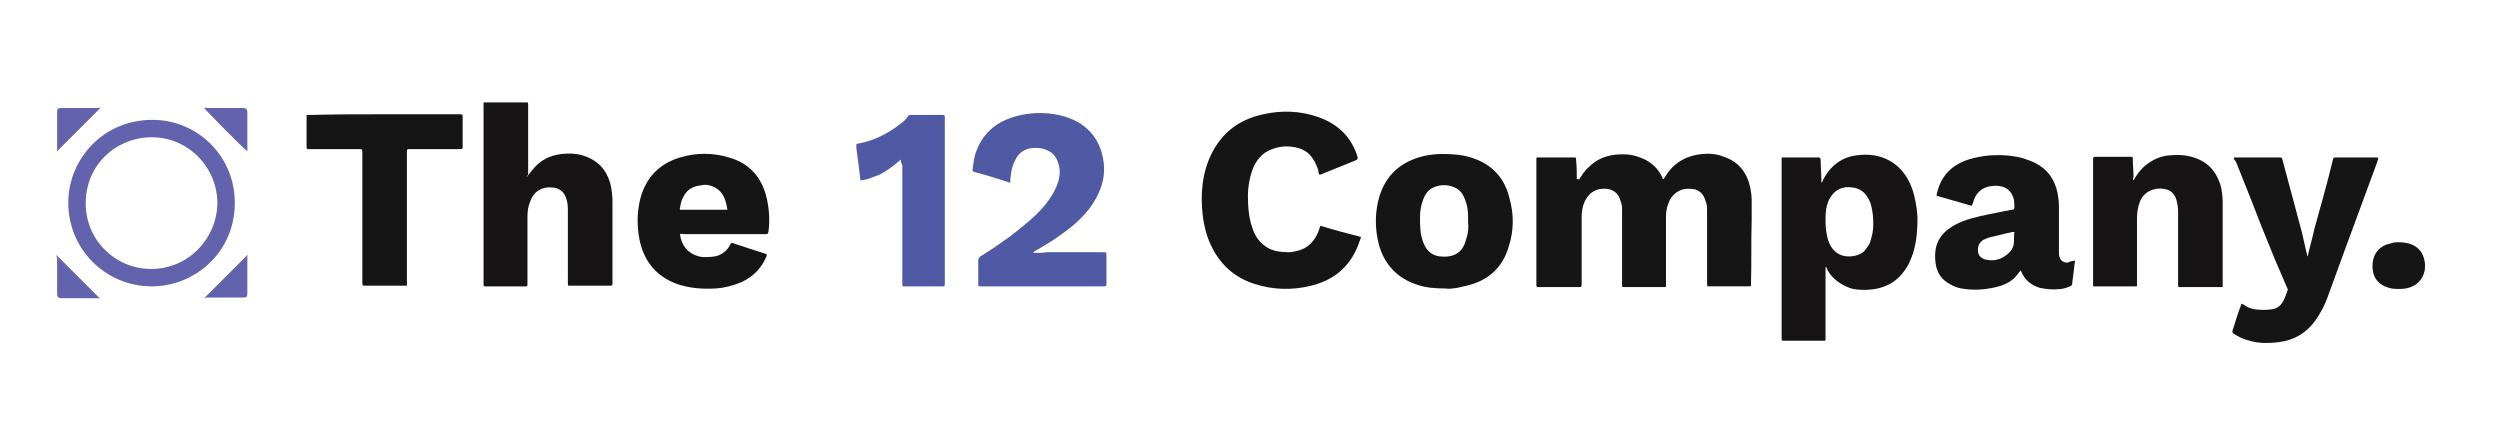
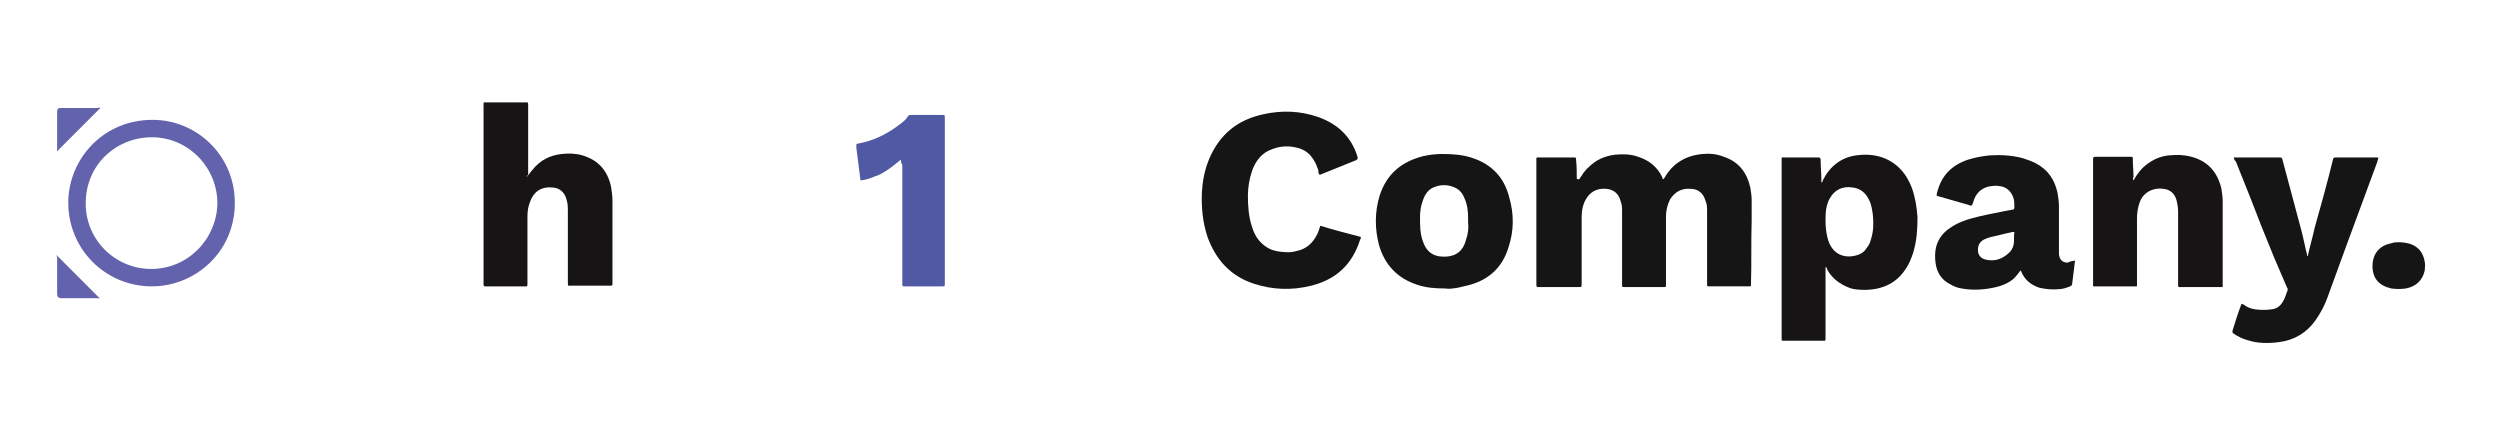
<svg xmlns="http://www.w3.org/2000/svg" version="1.1" id="Layer_1" x="0px" y="0px" viewBox="0 0 358.8 61.9" style="enable-background:new 0 0 358.8 61.9;" xml:space="preserve">
  <style type="text/css">
	.st0{fill:#161515;}
	.st1{fill:#161414;}
	.st2{fill:#4F59A4;}
	.st3{fill:#6362AC;}
</style>
  <g>
    <path class="st0" d="M226.6,25.8c0.4-0.6,0.8-1.3,1.4-1.8c1.1-1.1,2.3-1.6,3.8-1.8c1.1-0.1,2.2-0.1,3.3,0.3c1.6,0.5,2.8,1.5,3.5,3   c0,0.1,0,0.2,0.1,0.2c0.1,0,0.1-0.1,0.2-0.2c1.2-2.1,3.1-3.2,5.5-3.4c1-0.1,2,0,3,0.4c2.1,0.7,3.3,2.2,3.8,4.4   c0.1,0.6,0.2,1.2,0.2,1.8c0,1,0,2,0,3c-0.1,3,0,6.1-0.1,9.1c0,0.3,0,0.3-0.3,0.3c-1.9,0-3.7,0-5.6,0c-0.4,0-0.4,0-0.4-0.4   c0-0.9,0-1.7,0-2.6c0-2.6,0-5.2,0-7.8c0-0.5,0-1-0.2-1.4c-0.3-1.1-1-1.8-2.2-1.8c-1.2-0.1-2.2,0.4-2.9,1.5   c-0.4,0.8-0.6,1.6-0.6,2.5c0,3.2,0,6.3,0,9.5c0,0.1,0,0.2,0,0.3c0,0.3,0,0.3-0.3,0.3c-1.9,0-3.7,0-5.6,0c-0.4,0-0.4,0-0.4-0.4   c0-3.5,0-7,0-10.5c0-0.5,0-0.9-0.2-1.4c-0.4-1.5-1.5-1.9-2.7-1.8c-1.2,0.1-2,0.8-2.5,1.9c-0.3,0.7-0.4,1.4-0.4,2.2   c0,3.1,0,6.1,0,9.2c0,0.1,0,0.2,0,0.3c0,0.5,0,0.5-0.5,0.5c-1.8,0-3.6,0-5.5,0c-0.1,0-0.1,0-0.2,0c-0.2,0-0.3,0-0.3-0.3   c0-0.1,0-0.2,0-0.3c0-5.8,0-11.6,0-17.4c0-0.7-0.1-0.6,0.6-0.6c1.6,0,3.1,0,4.7,0c0.4,0,0.4,0,0.4,0.4c0.1,0.9,0.1,1.8,0.1,2.7   C226.6,25.7,226.6,25.7,226.6,25.8z" />
    <path class="st1" d="M262,38.3c0,3.4,0,6.7,0,10c0,0.1,0,0.2,0,0.4c0,0.2-0.1,0.2-0.2,0.2c-0.1,0-0.2,0-0.4,0c-1.8,0-3.6,0-5.4,0   c-0.3,0-0.3,0-0.3-0.3c0-0.8,0-1.6,0-2.4c0-7.7,0-15.3,0-23c0-0.1,0-0.2,0-0.3c0-0.4,0-0.3,0.3-0.3c1.6,0,3.3,0,4.9,0   c0.3,0,0.3,0,0.4,0.3c0,1,0.1,1.9,0.1,2.9c0,0.1,0,0.3,0,0.4c0.2-0.1,0.2-0.2,0.2-0.3c1-2,2.6-3.3,4.8-3.6c3.4-0.5,6.6,0.9,8,4.7   c0.5,1.4,0.7,2.8,0.8,4.2c0,1.7-0.1,3.3-0.6,5c-0.3,0.9-0.6,1.7-1.1,2.4c-1.3,2-3.2,2.9-5.6,3c-0.9,0-1.7,0-2.5-0.3   c-1.3-0.5-2.4-1.3-3.1-2.5C262.2,38.5,262.2,38.4,262,38.3z M262,31.8c0,0.8,0.1,1.6,0.3,2.4c0.6,2.3,2.4,3,4.3,2.4   c0.6-0.2,1-0.5,1.3-1c0.3-0.4,0.5-0.7,0.6-1.2c0.4-1.2,0.4-2.3,0.3-3.5c-0.1-0.7-0.2-1.5-0.5-2.1c-0.5-1.1-1.3-1.8-2.5-1.9   c-1.3-0.2-2.5,0.3-3.2,1.6c-0.2,0.3-0.3,0.7-0.4,1C262,30.2,262,31,262,31.8z" />
    <path class="st1" d="M75.6,25.4c0.3-0.3,0.5-0.7,0.8-1c1.1-1.4,2.5-2.1,4.2-2.3c1-0.1,2-0.1,3,0.2c2.3,0.7,3.6,2.2,4.1,4.5   c0.1,0.7,0.2,1.3,0.2,2c0,3.9,0,7.8,0,11.7c0,0.1,0,0.2,0,0.3c0,0.1-0.1,0.2-0.2,0.2c-0.1,0-0.2,0-0.3,0c-1.8,0-3.6,0-5.4,0   c-0.5,0-0.5,0.1-0.5-0.5c0-3.4,0-6.7,0-10.1c0-0.6,0-1.2-0.2-1.8c-0.3-1.1-1.1-1.7-2.2-1.7c-1.4-0.1-2.5,0.6-3,2   c-0.3,0.7-0.4,1.4-0.4,2.2c0,3.2,0,6.3,0,9.5c0,0.6,0,0.5-0.5,0.5c-1.8,0-3.6,0-5.3,0c-0.1,0-0.2,0-0.3,0c-0.1,0-0.2-0.1-0.2-0.2   c0-0.1,0-0.2,0-0.3c0-8.5,0-16.9,0-25.4c0-0.6-0.1-0.5,0.5-0.5c1.8,0,3.6,0,5.4,0c0.5,0,0.5-0.1,0.5,0.5c0,3.3,0,6.6,0,10   C75.6,25.1,75.6,25.3,75.6,25.4z" />
    <path class="st0" d="M189.5,32.4c1.9,0.6,3.9,1.1,5.8,1.6c0,0.2,0,0.3-0.1,0.4c-1.1,3.5-3.4,5.7-7,6.6c-2.8,0.7-5.6,0.6-8.3-0.3   c-3.3-1.1-5.4-3.4-6.6-6.7c-0.7-2.1-0.9-4.3-0.8-6.5c0.1-1.6,0.4-3.1,1-4.6c1.5-3.6,4.1-5.7,7.8-6.5c2.7-0.6,5.3-0.5,7.9,0.4   c2.8,1,4.7,2.8,5.6,5.6c0.1,0.4,0.1,0.4-0.2,0.6c-1.7,0.7-3.5,1.4-5.2,2.1c-0.2-0.2-0.2-0.5-0.2-0.7c-0.2-0.5-0.4-1.1-0.7-1.5   c-0.5-0.8-1.1-1.3-2-1.6c-1.3-0.4-2.6-0.4-3.9,0.1c-1.5,0.5-2.4,1.7-2.9,3.1c-0.4,1.2-0.6,2.4-0.6,3.6c0,1.5,0.1,3,0.6,4.5   c0.4,1.3,1.1,2.3,2.3,3c0.9,0.5,2,0.6,3,0.6c0.4,0,0.8-0.1,1.2-0.2c1.3-0.3,2.2-1.1,2.8-2.3C189.2,33.4,189.3,32.9,189.5,32.4z" />
-     <path class="st2" d="M148.3,36.3c0.7,0,1.3,0,2-0.1c1,0,2.1,0,3.1,0c1.6,0,3.3,0,4.9,0c0.5,0,0.5,0,0.5,0.5c0,1.3,0,2.6,0,3.9   c0,0.5,0,0.5-0.5,0.5c-4.5,0-9,0-13.5,0c-1.3,0-2.7,0-4,0c-0.4,0-0.4,0-0.4-0.4c0-1.1,0-2.2,0-3.3c0-0.3,0.1-0.4,0.3-0.6   c1.5-0.9,2.9-1.9,4.3-2.9c1.8-1.4,3.6-2.8,5-4.5c0.8-1,1.5-2.1,1.9-3.4c0.2-0.8,0.3-1.6,0-2.5c-0.3-1.2-1.1-1.9-2.4-2.2   c-0.6-0.1-1.1-0.1-1.7,0c-1,0.2-1.7,0.8-2.1,1.7c-0.5,0.9-0.6,1.8-0.7,2.8c0,0.1,0,0.3,0,0.4c-0.1,0-0.3,0-0.4-0.1   c-1.6-0.5-3.1-1-4.7-1.4c-0.2-0.1-0.4-0.1-0.3-0.4c0.1-0.9,0.2-1.9,0.6-2.8c0.9-2.3,2.6-3.8,4.9-4.6c1.8-0.6,3.7-0.8,5.6-0.6   c1.6,0.2,3,0.6,4.3,1.4c2,1.3,3.1,3.2,3.4,5.6c0.3,2.5-0.6,4.7-2.1,6.7c-1.2,1.5-2.6,2.7-4.2,3.8c-1.1,0.8-2.3,1.5-3.5,2.2   C148.5,36,148.4,36.1,148.3,36.3z" />
    <path class="st0" d="M320.6,22.6c0.1,0,0.2,0,0.3,0c2.1,0,4.1,0,6.2,0c0.4,0,0.4,0,0.5,0.4c0.9,3.4,1.8,6.7,2.7,10.1   c0.3,1.1,0.5,2.3,0.8,3.4c0,0.1,0,0.2,0.1,0.3c0.3-1.4,0.7-2.7,1-4.1c0.9-3.2,1.8-6.4,2.6-9.7c0.1-0.4,0.1-0.4,0.6-0.4   c1.8,0,3.6,0,5.5,0c0.1,0,0.2,0,0.4,0c0.1,0.2-0.1,0.4-0.1,0.6c-1.5,4.1-3,8.1-4.5,12.2c-0.9,2.5-1.8,4.9-2.7,7.4   c-0.4,1.1-1,2.2-1.7,3.2c-1.3,1.8-3,2.8-5.2,3.1c-1.6,0.2-3.1,0.2-4.6-0.3c-0.7-0.2-1.3-0.5-1.9-0.9c-0.2-0.1-0.2-0.2-0.2-0.4   c0.4-1.3,0.8-2.6,1.3-3.9c0.1,0,0.2,0.1,0.3,0.1c0.5,0.4,1,0.6,1.7,0.7c0.8,0.1,1.5,0.1,2.3,0c0.9-0.1,1.4-0.6,1.8-1.4   c0.2-0.4,0.3-0.8,0.5-1.3c0.1-0.2,0-0.3-0.1-0.5c-0.6-1.4-1.2-2.8-1.8-4.2c-1.2-2.9-2.4-5.9-3.5-8.8c-0.7-1.7-1.3-3.3-2-5   C320.7,23,320.6,22.8,320.6,22.6z" />
    <path class="st0" d="M297.8,37.4c0,0.3-0.1,0.6-0.1,0.9c-0.1,0.8-0.2,1.6-0.3,2.4c0,0.2-0.1,0.3-0.3,0.4c-0.5,0.2-1.1,0.4-1.6,0.4   c-0.9,0.1-1.9,0-2.8-0.2c-1.2-0.4-2.1-1.1-2.6-2.3c0-0.1-0.1-0.1-0.1-0.2c-0.3,0.4-0.6,0.8-1,1.2c-0.7,0.6-1.6,1-2.5,1.2   c-1.7,0.4-3.3,0.5-5,0.2c-0.6-0.1-1.1-0.3-1.6-0.6c-1.2-0.6-1.9-1.6-2.1-3c-0.1-0.7-0.1-1.4,0-2c0.2-1.3,1-2.4,2.1-3.1   c1-0.7,2.1-1.1,3.2-1.4c1.5-0.4,3.1-0.7,4.6-1c0.4-0.1,0.7-0.1,1.1-0.2c0.2,0,0.3-0.1,0.3-0.3c0-0.4,0-0.9-0.1-1.3   c-0.3-1-1-1.7-2.1-1.8c-0.5-0.1-1.1,0-1.6,0.1c-1.1,0.3-1.8,1.1-2.1,2.2c-0.2,0.6-0.2,0.6-0.7,0.4c-1.4-0.4-2.8-0.8-4.2-1.2   c-0.4-0.1-0.4-0.1-0.3-0.5c0.6-2.5,2.1-4,4.5-4.8c1-0.3,2-0.5,3.1-0.6c1.6-0.1,3.2,0,4.7,0.4c0.6,0.2,1.2,0.4,1.8,0.7   c1.8,0.9,2.8,2.4,3.2,4.3c0.1,0.6,0.2,1.3,0.2,1.9c0,2.1,0,4.3,0,6.4c0,0.2,0,0.3,0,0.5c0.1,0.8,0.5,1.2,1.3,1.2   C297,37.5,297.4,37.5,297.8,37.4z M289.1,33.3c-0.1,0-0.2,0-0.3,0c-1,0.2-2,0.5-3,0.7c-0.4,0.1-0.7,0.2-1.1,0.4   c-0.7,0.4-0.9,1-0.8,1.8c0.1,0.6,0.6,1,1.3,1.1c1.1,0.2,2.1-0.1,3-0.9c0.4-0.3,0.7-0.8,0.8-1.3C289.1,34.6,289,33.9,289.1,33.3z" />
    <path class="st1" d="M306.2,25.9c0.5-0.9,1.1-1.7,1.9-2.3c0.9-0.7,2-1.2,3.2-1.3c1.1-0.1,2.1-0.1,3.2,0.2c2.3,0.6,3.7,2.1,4.3,4.5   c0.1,0.6,0.2,1.3,0.2,1.9c0,3.9,0,7.9,0,11.8c0,0.6,0.1,0.5-0.5,0.5c-1.8,0-3.6,0-5.4,0c-0.5,0-0.5,0.1-0.5-0.5c0-3.4,0-6.8,0-10.3   c0-0.6-0.1-1.3-0.3-1.9c-0.3-0.8-0.9-1.3-1.8-1.4c-1.2-0.2-2.8,0.3-3.4,1.9c-0.3,0.8-0.4,1.6-0.4,2.4c0,3.1,0,6.1,0,9.2   c0,0.6,0.1,0.5-0.5,0.5c-1.8,0-3.6,0-5.3,0c-0.6,0-0.5,0.1-0.5-0.5c0-5.9,0-11.7,0-17.6c0-0.1,0-0.2,0-0.2c0-0.2,0.1-0.3,0.3-0.3   c1.7,0,3.5,0,5.2,0c0.2,0,0.2,0.1,0.2,0.3c0,0.9,0.1,1.7,0.1,2.6C306.1,25.6,306.1,25.7,306.2,25.9z" />
-     <path class="st0" d="M97.6,33.6c0.2,1.9,1.5,3.1,3.3,3.3c0.7,0,1.4,0,2.1-0.2c0.8-0.3,1.4-0.8,1.8-1.6c0.1-0.2,0.2-0.3,0.4-0.2   c1.5,0.5,3,1,4.6,1.5c0.3,0.1,0.3,0.1,0.2,0.4c-0.7,1.7-1.9,2.9-3.6,3.7c-1.2,0.5-2.4,0.8-3.6,0.9c-1.8,0.1-3.5,0-5.2-0.5   c-3.2-1-5.1-3.2-5.8-6.4c-0.4-2-0.4-4,0.1-6c0.8-3,2.7-5,5.7-5.9c2.3-0.7,4.7-0.7,7,0c2.9,0.8,4.7,2.8,5.4,5.7   c0.4,1.6,0.5,3.3,0.3,4.9c-0.1,0.4-0.1,0.4-0.5,0.4c-3.9,0-7.8,0-11.7,0C97.9,33.6,97.7,33.5,97.6,33.6z M104.4,30.1   c-0.1-0.6-0.2-1.1-0.4-1.6c-0.4-1-1.1-1.6-2.2-1.9c-0.4-0.1-0.8-0.1-1.2,0c-1.1,0.1-2,0.6-2.5,1.6c-0.3,0.5-0.4,1-0.5,1.6   c0,0.1-0.1,0.2,0,0.3C99.9,30.1,102.1,30.1,104.4,30.1z" />
    <path class="st0" d="M207.4,41.4c-1.4,0-2.7-0.1-3.9-0.5c-2.9-0.9-4.8-2.9-5.6-5.8c-0.6-2.3-0.6-4.7,0.1-7c1-3.1,3.1-4.9,6.3-5.7   c0.9-0.2,1.8-0.3,2.7-0.3c1.5,0,3,0.1,4.4,0.6c2.7,0.9,4.5,2.8,5.2,5.6c0.7,2.4,0.7,4.8-0.1,7.2c-0.9,3-3,4.8-6,5.5   c-0.4,0.1-0.9,0.2-1.3,0.3C208.6,41.4,207.9,41.5,207.4,41.4z M210.7,31.9c0-0.3,0-0.5,0-0.7c0-0.9-0.1-1.8-0.5-2.7   c-0.3-0.8-0.8-1.4-1.7-1.7c-0.8-0.3-1.7-0.3-2.5,0c-1,0.3-1.5,1.1-1.8,2c-0.3,0.8-0.4,1.6-0.4,2.4c0,1.1,0,2.3,0.4,3.4   c0.4,1.2,1.1,2,2.4,2.2c1.9,0.2,3.3-0.4,3.8-2.4C210.7,33.6,210.8,32.7,210.7,31.9z" />
-     <path class="st0" d="M55.2,16.4c3.6,0,7.2,0,10.7,0c0.5,0,0.5,0,0.5,0.5c0,1.3,0,2.7,0,4c0,0.5,0,0.5-0.5,0.5c-2.3,0-4.6,0-7,0   c-0.1,0-0.2,0-0.3,0c-0.1,0-0.2,0.1-0.2,0.2c0,0.1,0,0.2,0,0.4c0,6.2,0,12.3,0,18.5c0,0.6,0.1,0.5-0.5,0.5c-1.8,0-3.6,0-5.4,0   C52,41,52,41,52,40.5c0-6.2,0-12.3,0-18.5c0-0.6,0-0.6-0.5-0.6c-2.3,0-4.6,0-7,0c-0.1,0-0.2,0-0.3,0c-0.1,0-0.2-0.1-0.2-0.2   c0-0.1,0-0.2,0-0.2c0-1.4,0-2.7,0-4.1c0-0.5-0.1-0.4,0.5-0.4C48,16.4,51.6,16.4,55.2,16.4z" />
    <path class="st2" d="M129.3,22.9c-0.6,0.5-1.2,1-1.8,1.4c-0.6,0.4-1.2,0.8-1.9,1c-0.7,0.3-1.3,0.5-2.1,0.6   c-0.1-0.8-0.2-1.6-0.3-2.4c-0.1-0.8-0.2-1.6-0.3-2.3c0-0.1,0-0.2,0-0.3c0-0.2,0-0.3,0.3-0.3c2.2-0.4,4.2-1.4,6-2.8   c0.4-0.3,0.8-0.6,1.1-1.1c0.1-0.2,0.3-0.2,0.5-0.2c1.5,0,2.9,0,4.4,0c0.4,0,0.4,0,0.4,0.4c0,1.7,0,3.4,0,5.1c0,6.1,0,12.2,0,18.4   c0,0.1,0,0.2,0,0.3c0,0.4,0,0.4-0.4,0.4c-1.8,0-3.6,0-5.3,0c-0.4,0-0.4,0-0.4-0.4c0-5.7,0-11.4,0-17   C129.3,23.3,129.3,23.2,129.3,22.9z" />
    <path class="st3" d="M21.8,41.1c-6.7,0-12.1-5.4-12-12.2c0.1-6.1,5-11.7,12.1-11.7c6.4,0,11.9,5.2,11.8,12.1   C33.6,36.4,27.8,41.1,21.8,41.1z M21.8,19.7c-5.1,0-9.5,3.9-9.5,9.5c0,5.3,4.3,9.4,9.4,9.4c5.3,0,9.4-4.3,9.5-9.4   C31.2,24,27,19.7,21.8,19.7z" />
    <path class="st0" d="M340.5,38.2c0-1.5,0.7-2.6,2-3.1c0.4-0.1,0.7-0.2,1.1-0.3c0.8-0.1,1.6,0,2.3,0.2c1.2,0.4,1.9,1.3,2.1,2.6   c0.1,0.4,0,0.8,0,1.2c-0.3,1.4-1.2,2.3-2.7,2.6c-0.7,0.1-1.4,0.1-2.1,0C341.4,41,340.5,39.9,340.5,38.2z" />
-     <path class="st3" d="M35.5,21.7c-0.4-0.2-6-5.9-6.2-6.2c0.2-0.1,0.4,0,0.6,0c1.4,0,2.9,0,4.3,0c0.2,0,0.5,0,0.7,0   c0.4,0,0.6,0.2,0.6,0.6c0,0.5,0,1,0,1.4c0,1.2,0,2.5,0,3.7C35.5,21.4,35.5,21.5,35.5,21.7z" />
    <path class="st3" d="M14.4,15.5c-2.1,2.1-4.1,4.1-6.2,6.2c-0.1-0.1,0-0.2,0-0.3c0-1.8,0-3.6,0-5.3c0-0.5,0.1-0.6,0.6-0.6   c1.8,0,3.5,0,5.3,0C14.1,15.4,14.2,15.4,14.4,15.5z" />
-     <path class="st3" d="M29.3,42.8c2.1-2.1,4.1-4.1,6.2-6.2c0.1,0,0,0.1,0,0.2c0,1.8,0,3.6,0,5.3c0,0.5-0.1,0.6-0.6,0.6   c-1.8,0-3.5,0-5.3,0C29.4,42.8,29.3,42.8,29.3,42.8z" />
-     <path class="st3" d="M8.1,36.6c2.1,2.1,4.1,4.1,6.2,6.2c0,0.1-0.2,0-0.2,0c-1.8,0-3.6,0-5.3,0c-0.4,0-0.6-0.2-0.6-0.6   c0-0.3,0-0.6,0-0.9c0-1.4,0-2.9,0-4.3C8.1,36.9,8.1,36.7,8.1,36.6z" />
+     <path class="st3" d="M8.1,36.6c2.1,2.1,4.1,4.1,6.2,6.2c0,0.1-0.2,0-0.2,0c-1.8,0-3.6,0-5.3,0c-0.4,0-0.6-0.2-0.6-0.6   c0-0.3,0-0.6,0-0.9c0-1.4,0-2.9,0-4.3z" />
  </g>
</svg>